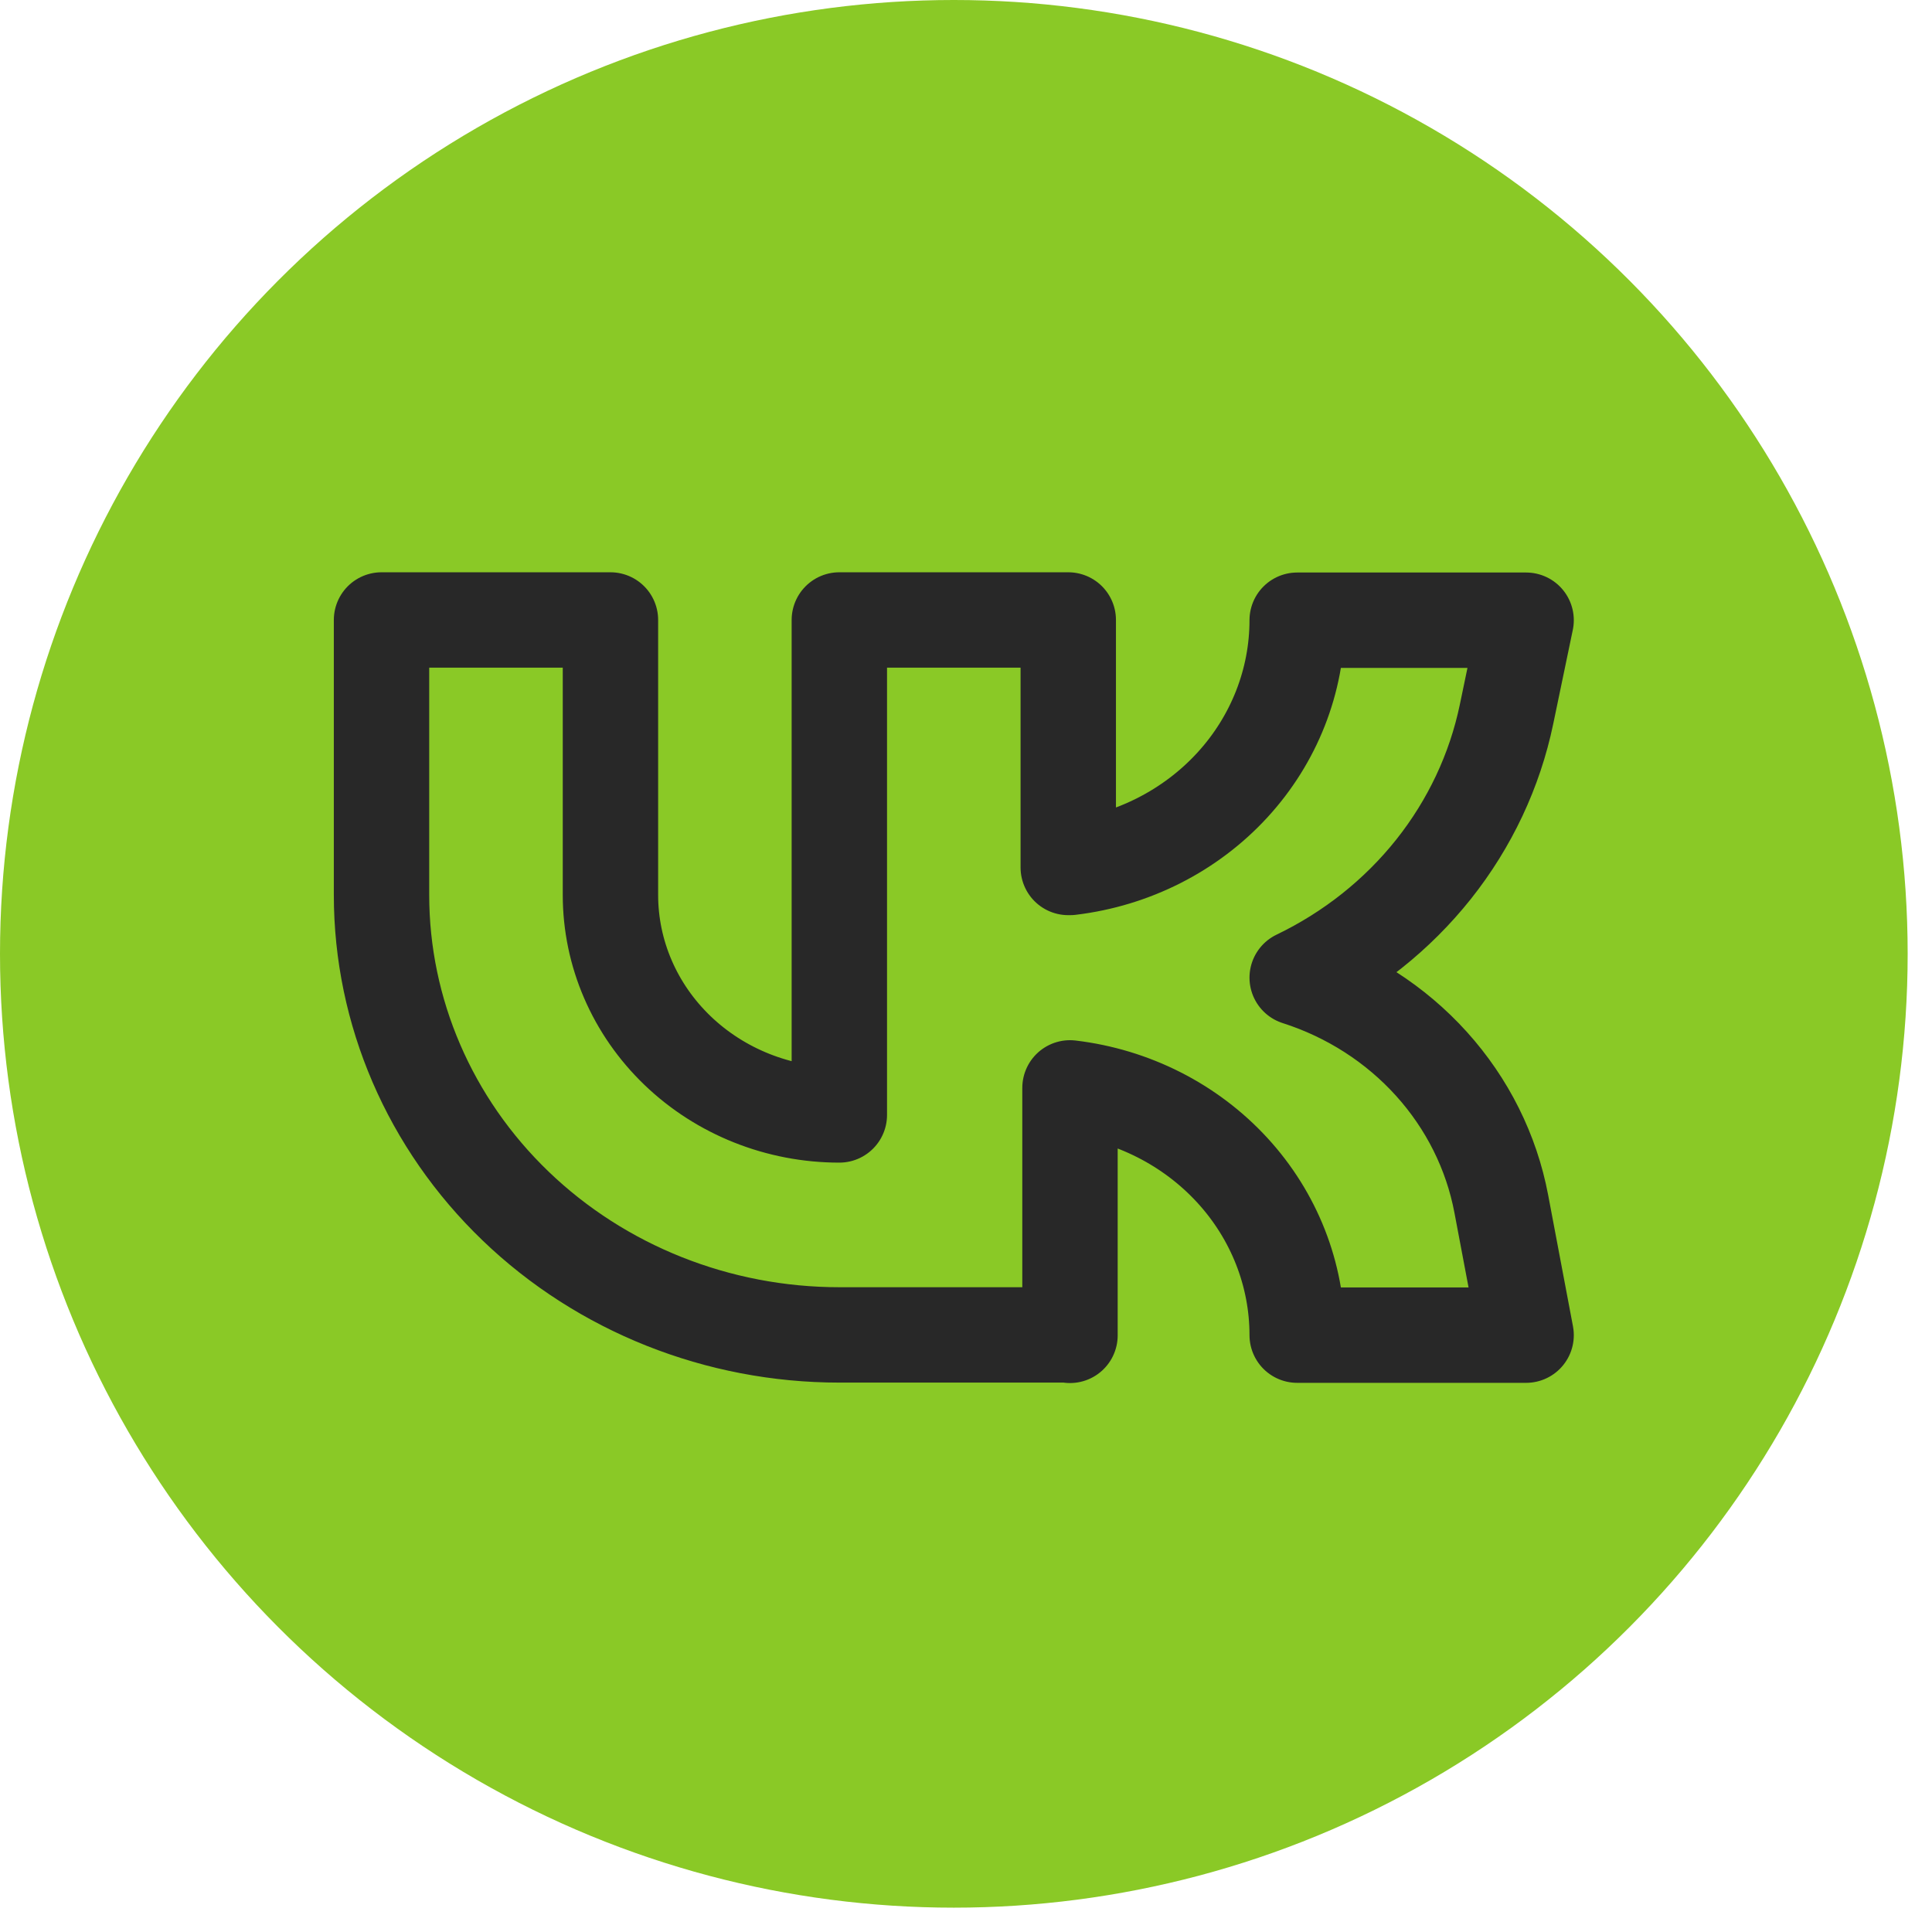
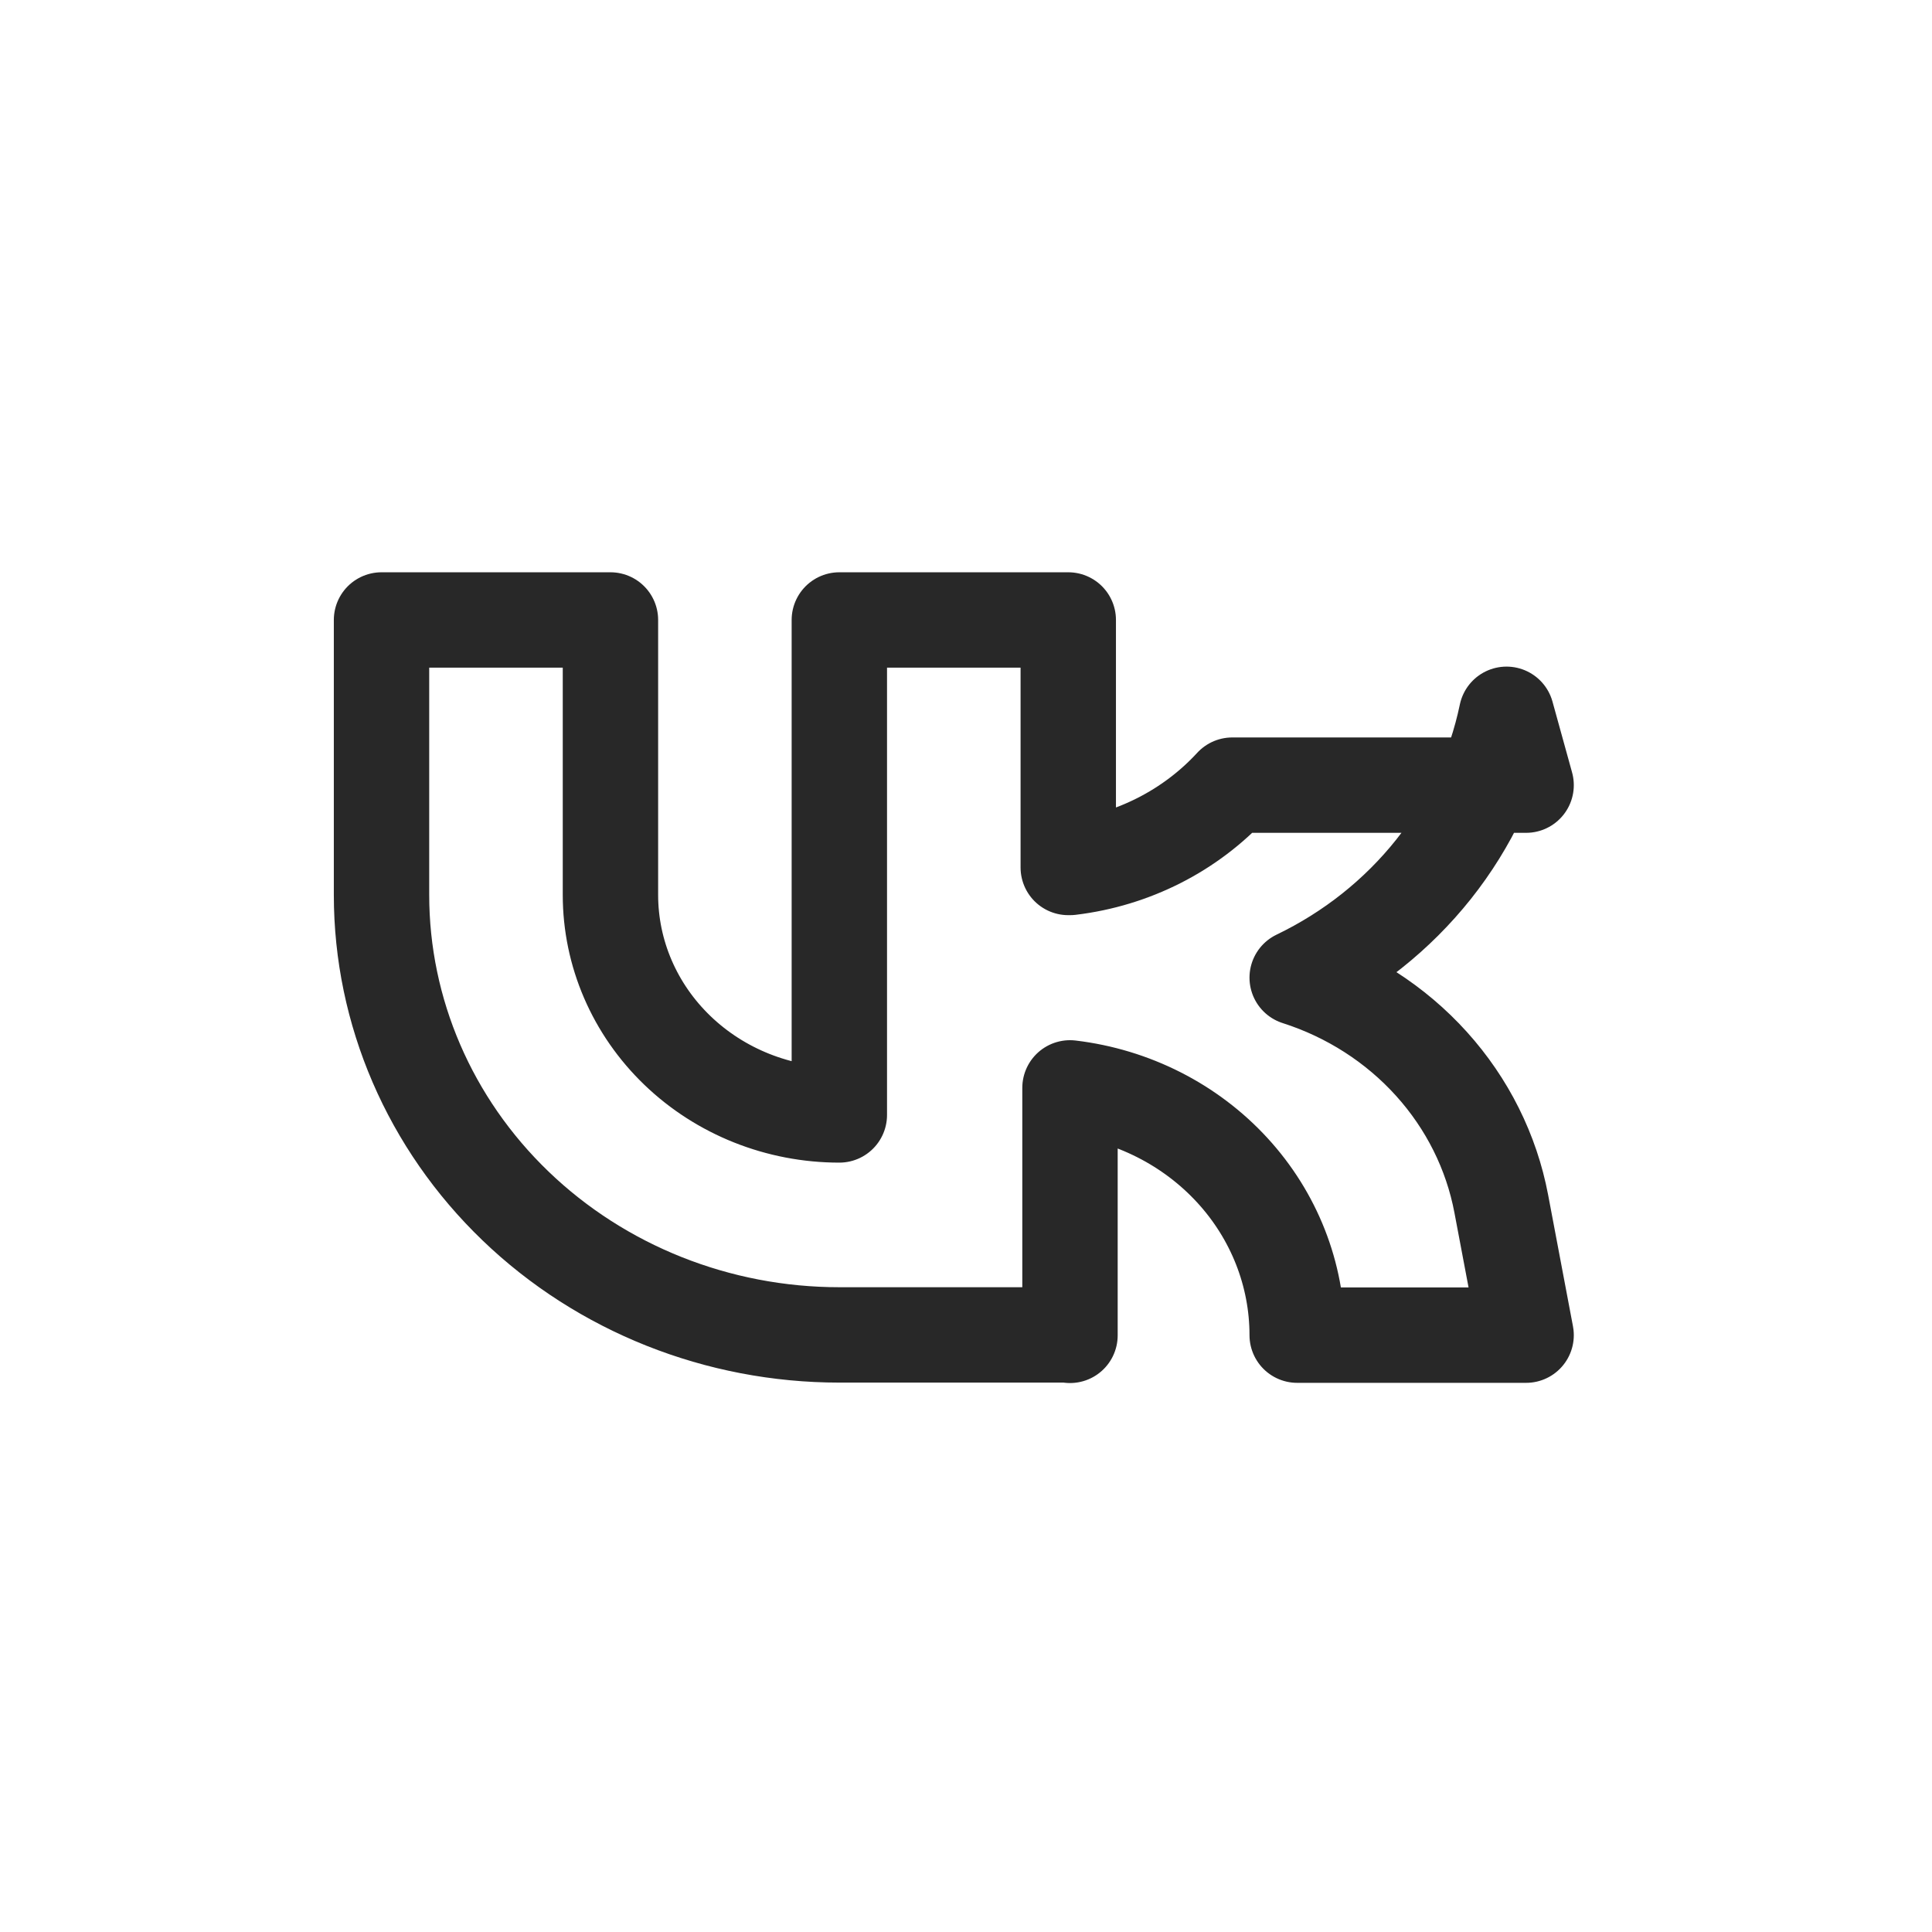
<svg xmlns="http://www.w3.org/2000/svg" width="57" height="57" viewBox="0 0 57 57" fill="none">
-   <circle cx="28.141" cy="28.141" r="28.141" fill="#8AC926" />
-   <path d="M31.517 39.384H24.763C21.181 39.384 17.745 38.017 15.212 35.582C12.679 33.148 11.256 29.847 11.256 26.404V18.291H18.01V26.404C18.01 28.125 18.721 29.776 19.988 30.993C21.254 32.21 22.972 32.894 24.763 32.894V18.291H31.517V25.593H31.568C33.419 25.371 35.121 24.508 36.356 23.164C37.59 21.821 38.271 20.09 38.271 18.298H45.025L44.447 21.074C44.101 22.736 43.365 24.299 42.295 25.646C41.224 26.992 39.848 28.086 38.271 28.844C39.805 29.335 41.173 30.213 42.232 31.387C43.291 32.56 44.003 33.986 44.292 35.514L45.025 39.391H38.271C38.271 37.598 37.59 35.868 36.356 34.525C35.121 33.181 33.419 32.317 31.568 32.096V39.397L31.517 39.384Z" stroke="#282828" stroke-width="2.814" stroke-linecap="round" stroke-linejoin="round" />
+   <path d="M31.517 39.384H24.763C21.181 39.384 17.745 38.017 15.212 35.582C12.679 33.148 11.256 29.847 11.256 26.404V18.291H18.01V26.404C18.01 28.125 18.721 29.776 19.988 30.993C21.254 32.21 22.972 32.894 24.763 32.894V18.291H31.517V25.593H31.568C33.419 25.371 35.121 24.508 36.356 23.164H45.025L44.447 21.074C44.101 22.736 43.365 24.299 42.295 25.646C41.224 26.992 39.848 28.086 38.271 28.844C39.805 29.335 41.173 30.213 42.232 31.387C43.291 32.56 44.003 33.986 44.292 35.514L45.025 39.391H38.271C38.271 37.598 37.59 35.868 36.356 34.525C35.121 33.181 33.419 32.317 31.568 32.096V39.397L31.517 39.384Z" stroke="#282828" stroke-width="2.814" stroke-linecap="round" stroke-linejoin="round" />
</svg>